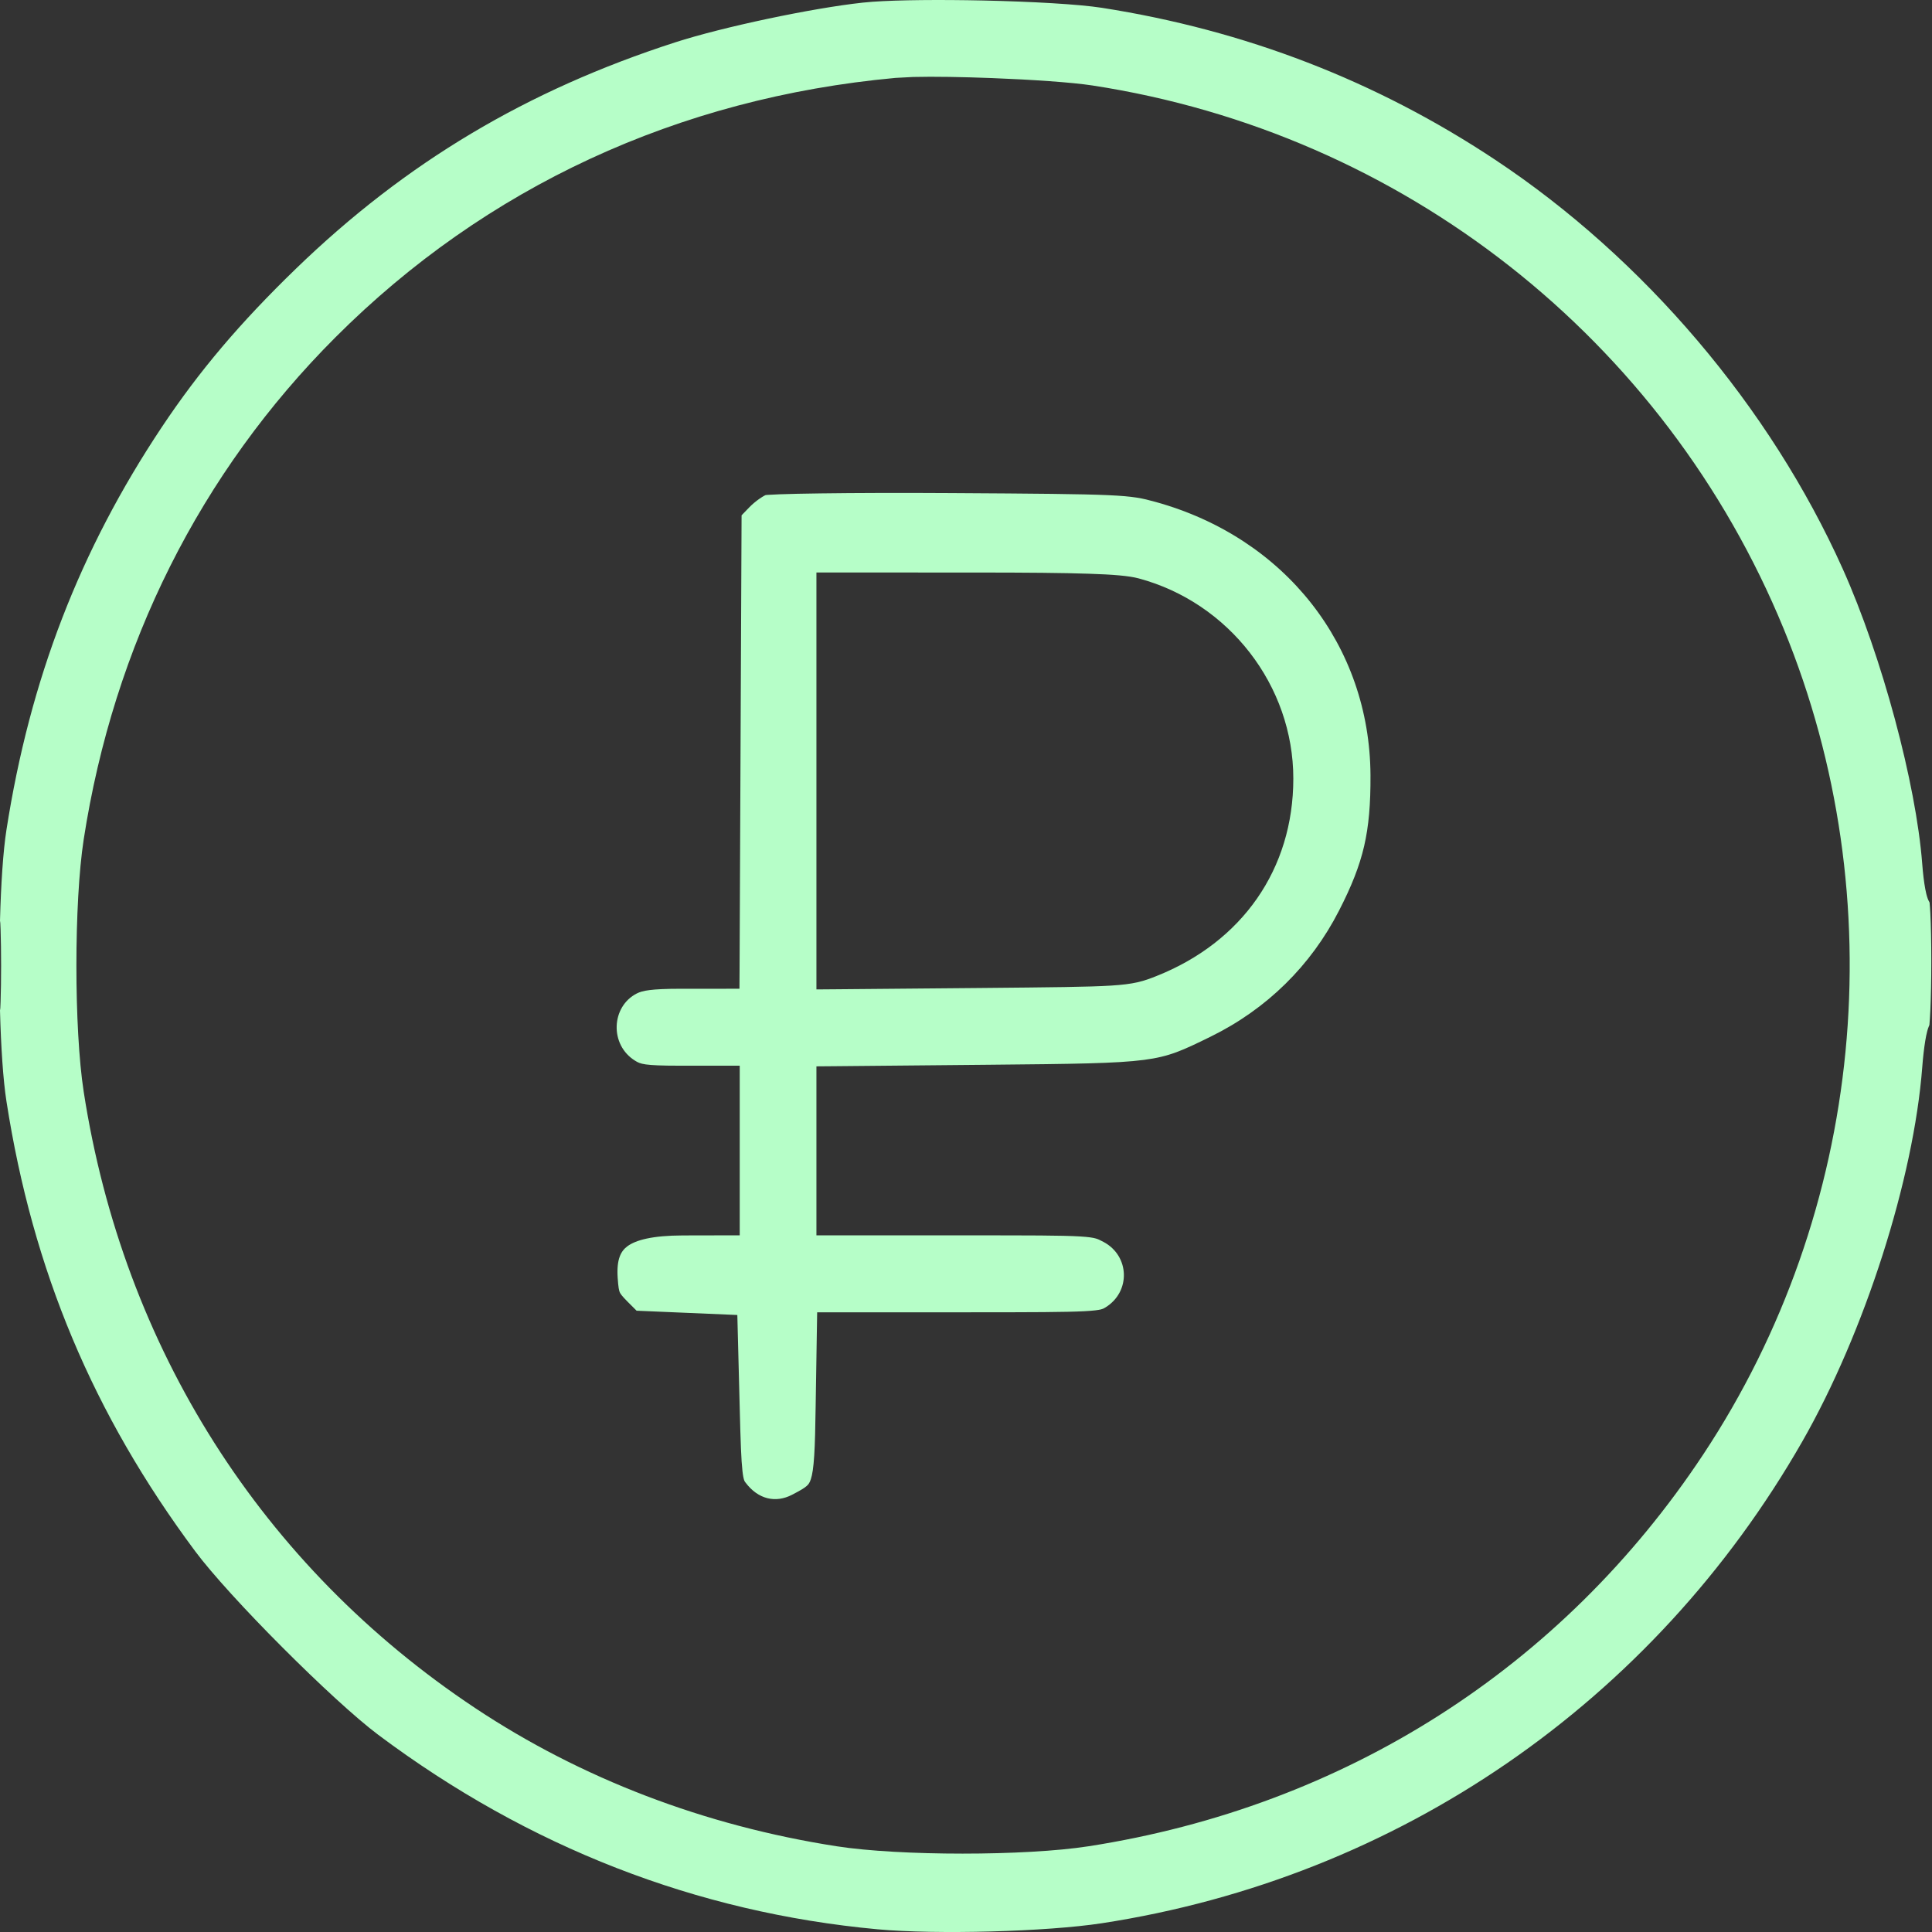
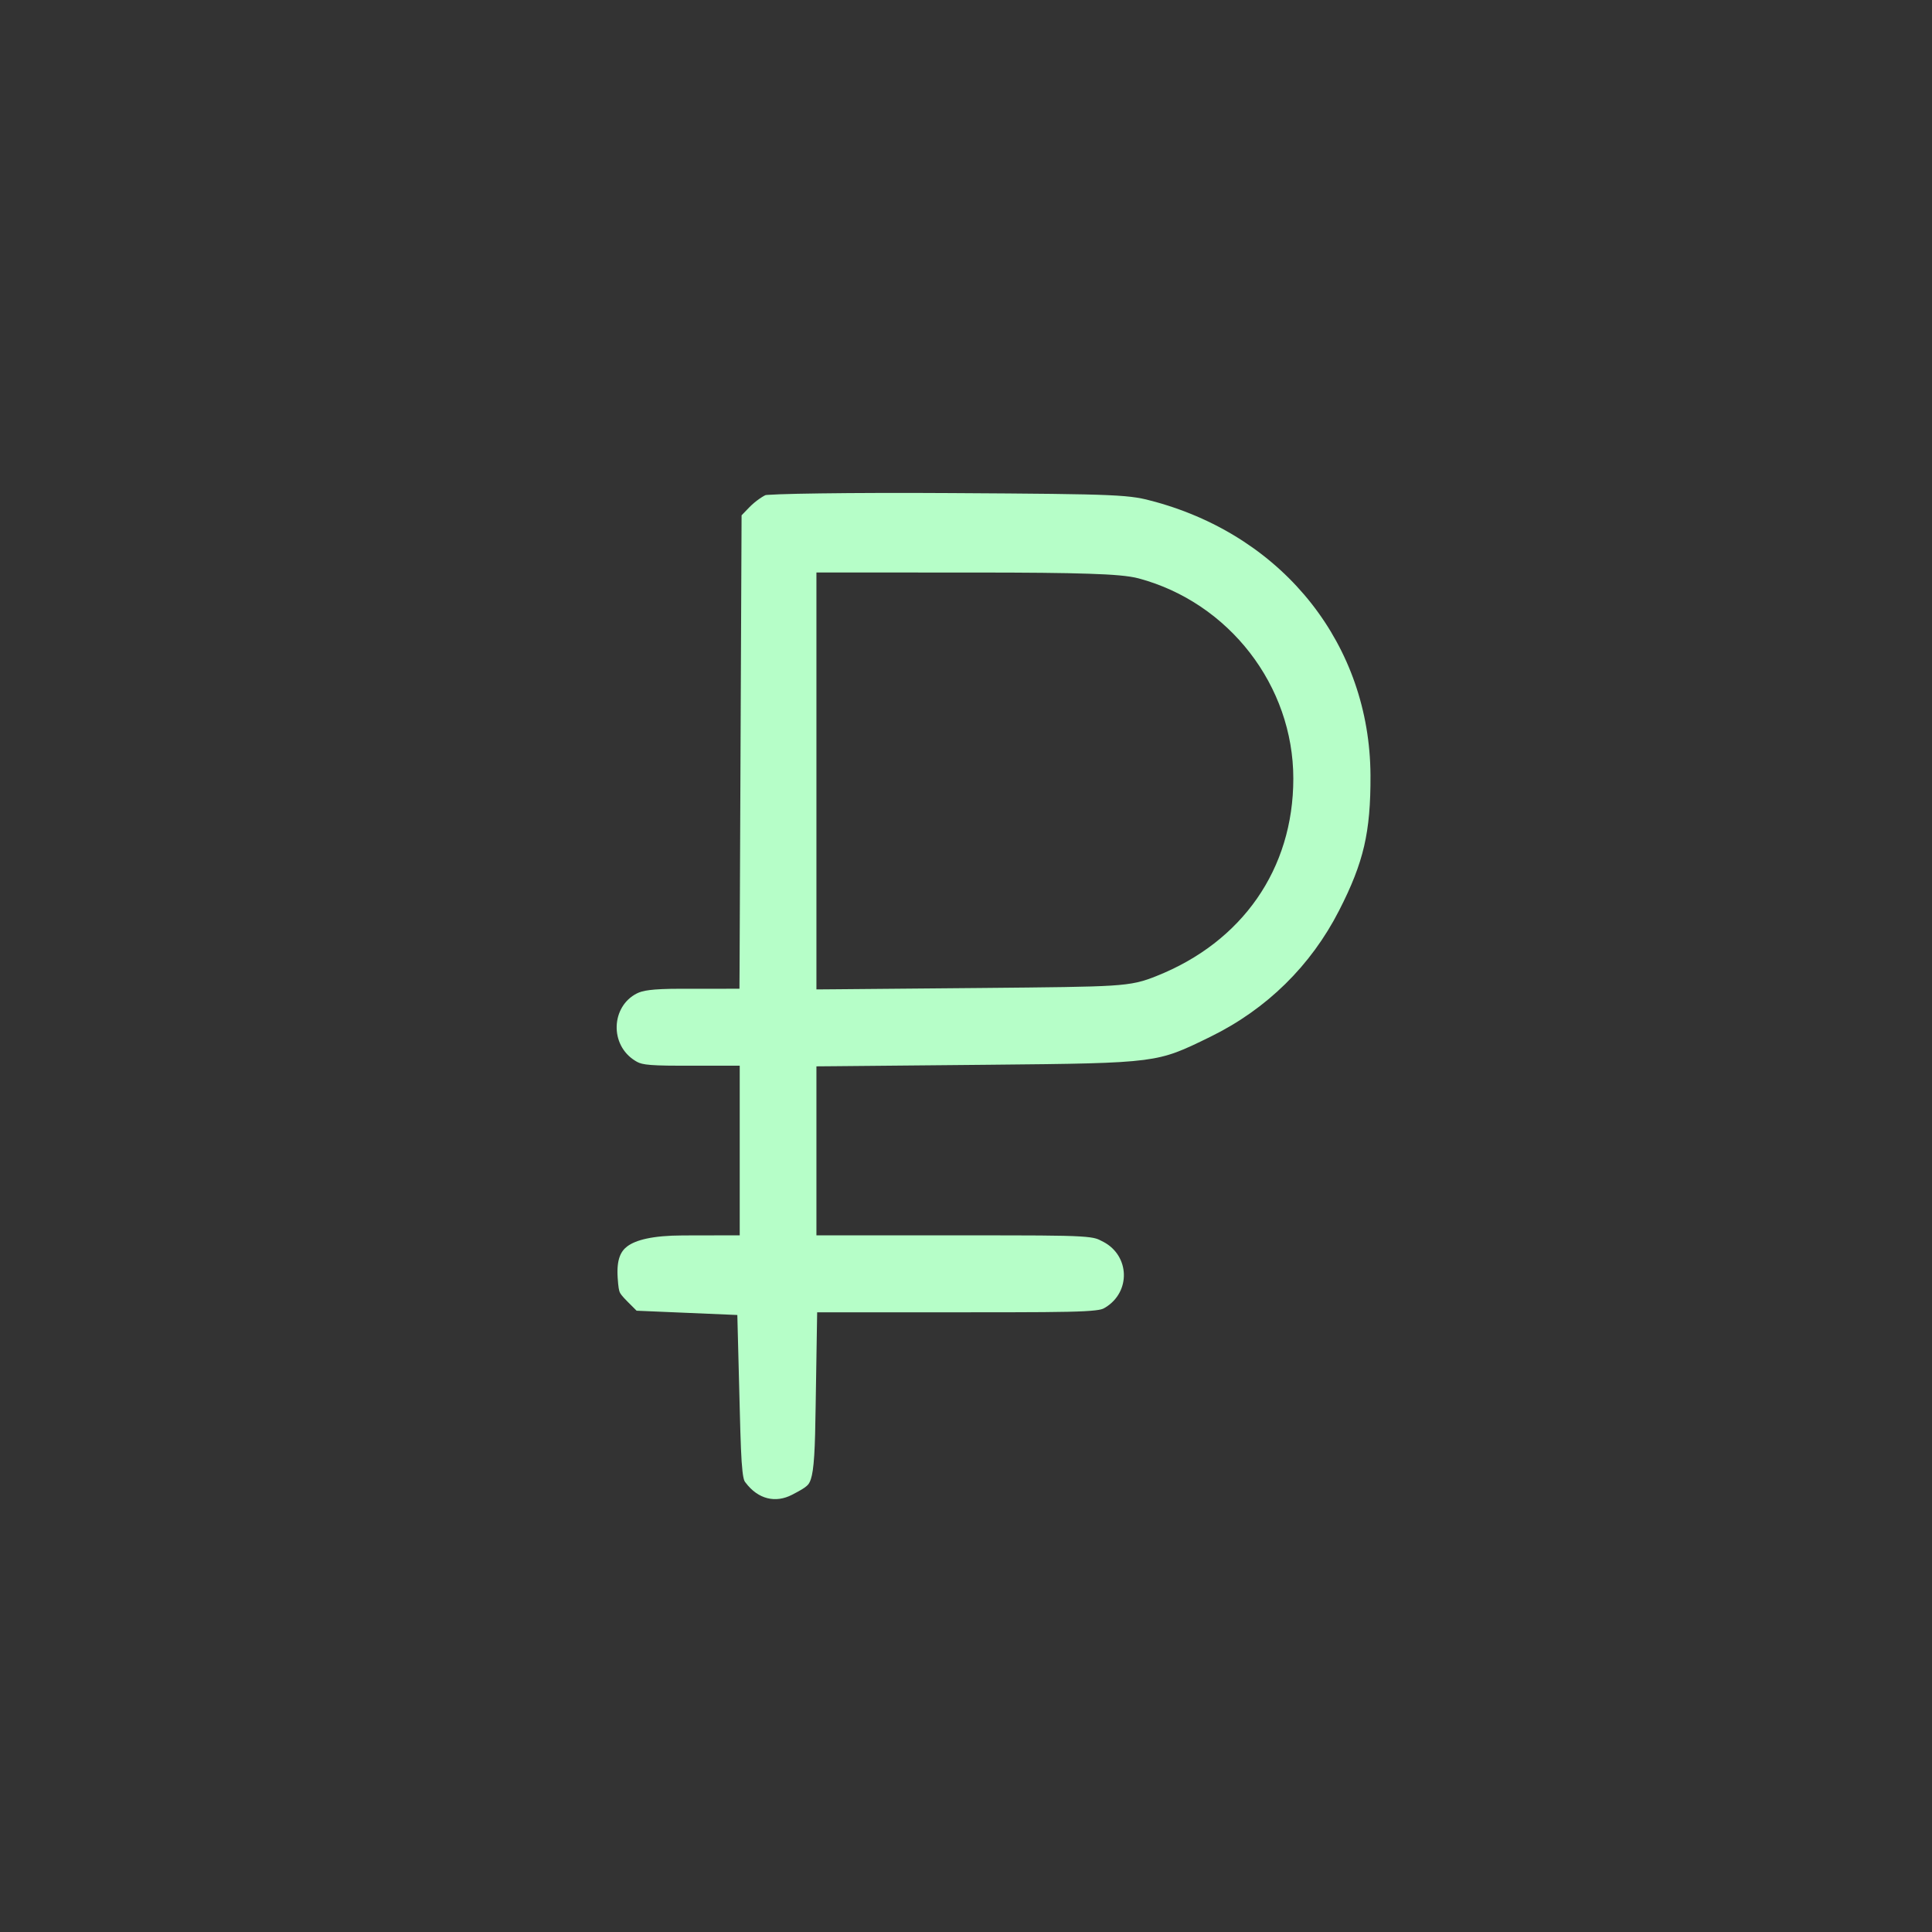
<svg xmlns="http://www.w3.org/2000/svg" width="50" height="50" viewBox="0 0 50 50" fill="none">
  <rect x="0" y="0" width="50" height="50" fill="#333333" stroke="none" />
  <path fill-rule="evenodd" clip-rule="evenodd" d="M24.61 12.761C29.069 12.787 29.224 12.802 29.903 12.989C33.265 13.918 35.45 16.715 35.468 20.059C35.472 20.814 35.424 21.377 35.303 21.901C35.181 22.423 34.981 22.929 34.654 23.567C33.924 24.994 32.782 26.116 31.332 26.828C30.595 27.19 30.27 27.343 29.604 27.43C28.889 27.523 27.809 27.535 25.579 27.556L21.624 27.593L21.129 27.597V31.971H24.996C26.661 31.971 27.484 31.971 27.947 31.999C28.176 32.013 28.288 32.032 28.355 32.051C28.415 32.067 28.456 32.087 28.557 32.14C29.239 32.501 29.268 33.433 28.607 33.837C28.561 33.866 28.538 33.876 28.49 33.888C28.423 33.904 28.305 33.921 28.064 33.934C27.584 33.959 26.734 33.962 25.092 33.962H21.148L21.109 36.392C21.101 36.946 21.092 37.355 21.072 37.667C21.052 37.983 21.023 38.165 20.985 38.28C20.954 38.376 20.922 38.418 20.876 38.458C20.81 38.516 20.707 38.576 20.497 38.685C20.076 38.903 19.622 38.807 19.293 38.367C19.275 38.343 19.243 38.321 19.215 38.071C19.183 37.792 19.166 37.324 19.144 36.444L19.082 34.032L16.475 33.921L16.245 33.691C16.086 33.531 16.055 33.479 16.039 33.443C16.02 33.398 16.002 33.323 15.985 33.065C15.954 32.582 16.071 32.377 16.236 32.254C16.451 32.094 16.876 31.975 17.675 31.973L19.144 31.97V27.58H17.574C16.662 27.58 16.573 27.535 16.441 27.454C15.767 27.042 15.818 26.045 16.482 25.71C16.624 25.639 16.841 25.589 17.622 25.589H18.64L19.137 25.588L19.14 25.091L19.192 13.336L19.398 13.123C19.467 13.052 19.562 12.972 19.657 12.906C19.703 12.874 19.746 12.848 19.78 12.829C19.796 12.821 19.808 12.816 19.816 12.812C19.831 12.81 19.85 12.809 19.875 12.807C19.947 12.802 20.048 12.797 20.178 12.792C20.438 12.783 20.799 12.774 21.239 12.769C22.119 12.757 23.305 12.753 24.61 12.761ZM21.129 25.606L21.633 25.602L25.389 25.569C27.219 25.552 28.18 25.543 28.752 25.507C29.042 25.489 29.253 25.463 29.439 25.421C29.627 25.378 29.773 25.322 29.922 25.263C32.148 24.381 33.471 22.492 33.471 20.15C33.471 17.744 31.806 15.596 29.469 14.969C29.218 14.902 28.807 14.868 28.175 14.848C27.523 14.826 26.583 14.817 25.235 14.817L21.129 14.816V25.606Z" fill="#B6FEC8" />
-   <path fill-rule="evenodd" clip-rule="evenodd" d="M25.44 0.013C26.701 0.04 27.925 0.11 28.517 0.202C32.229 0.783 35.613 2.09 38.691 4.132C42.544 6.687 45.808 10.53 47.69 14.723C48.702 16.979 49.589 20.282 49.747 22.357C49.766 22.607 49.794 22.837 49.826 23.008C49.841 23.089 49.861 23.179 49.889 23.255C49.895 23.274 49.912 23.312 49.937 23.357C49.943 23.425 49.952 23.523 49.958 23.65C49.973 23.955 49.982 24.389 49.982 24.877C49.982 25.365 49.973 25.813 49.958 26.138C49.95 26.301 49.942 26.428 49.934 26.511C49.933 26.52 49.931 26.529 49.93 26.536C49.926 26.545 49.922 26.552 49.919 26.559C49.9 26.604 49.886 26.651 49.877 26.686C49.857 26.759 49.84 26.848 49.825 26.939C49.795 27.124 49.767 27.363 49.748 27.614C49.527 30.51 48.257 34.484 46.643 37.306C42.781 44.056 36.184 48.594 28.518 49.773C27.087 49.992 24.235 50.07 22.712 49.93C18.027 49.498 13.673 47.803 9.793 44.9C9.213 44.466 8.251 43.578 7.309 42.634C6.366 41.69 5.483 40.726 5.052 40.147C2.405 36.591 0.848 32.878 0.167 28.502C0.081 27.951 0.025 27.098 0 26.151C0.003 26.122 0.007 26.099 0.008 26.089C0.01 26.048 0.012 25.994 0.015 25.929C0.033 25.41 0.033 24.568 0.015 24.049C0.012 23.984 0.01 23.93 0.008 23.889C0.007 23.879 0.003 23.855 0 23.826C0.025 22.878 0.081 22.026 0.167 21.476C0.775 17.58 2.065 14.239 4.188 11.053C5.157 9.6 6.206 8.36 7.664 6.949C10.503 4.204 13.628 2.338 17.477 1.095C18.699 0.7 21.014 0.21 22.329 0.068L22.588 0.045C23.254 -0.002 24.338 -0.011 25.44 0.013ZM23.63 1.992L23.175 2.016C17.557 2.532 12.572 4.838 8.684 8.727C5.183 12.228 2.942 16.701 2.166 21.725C1.915 23.354 1.914 26.624 2.166 28.253C3.19 34.88 6.778 40.535 12.292 44.201C15.044 46.031 18.234 47.25 21.651 47.781C23.284 48.035 26.54 48.035 28.173 47.781C34.795 46.751 40.421 43.167 44.079 37.642C48.246 31.347 49.034 23.276 46.165 16.282C43.086 8.777 36.301 3.443 28.271 2.212C27.73 2.129 26.684 2.06 25.68 2.021C24.929 1.992 24.168 1.978 23.63 1.992Z" fill="#B6FEC8" />
</svg>